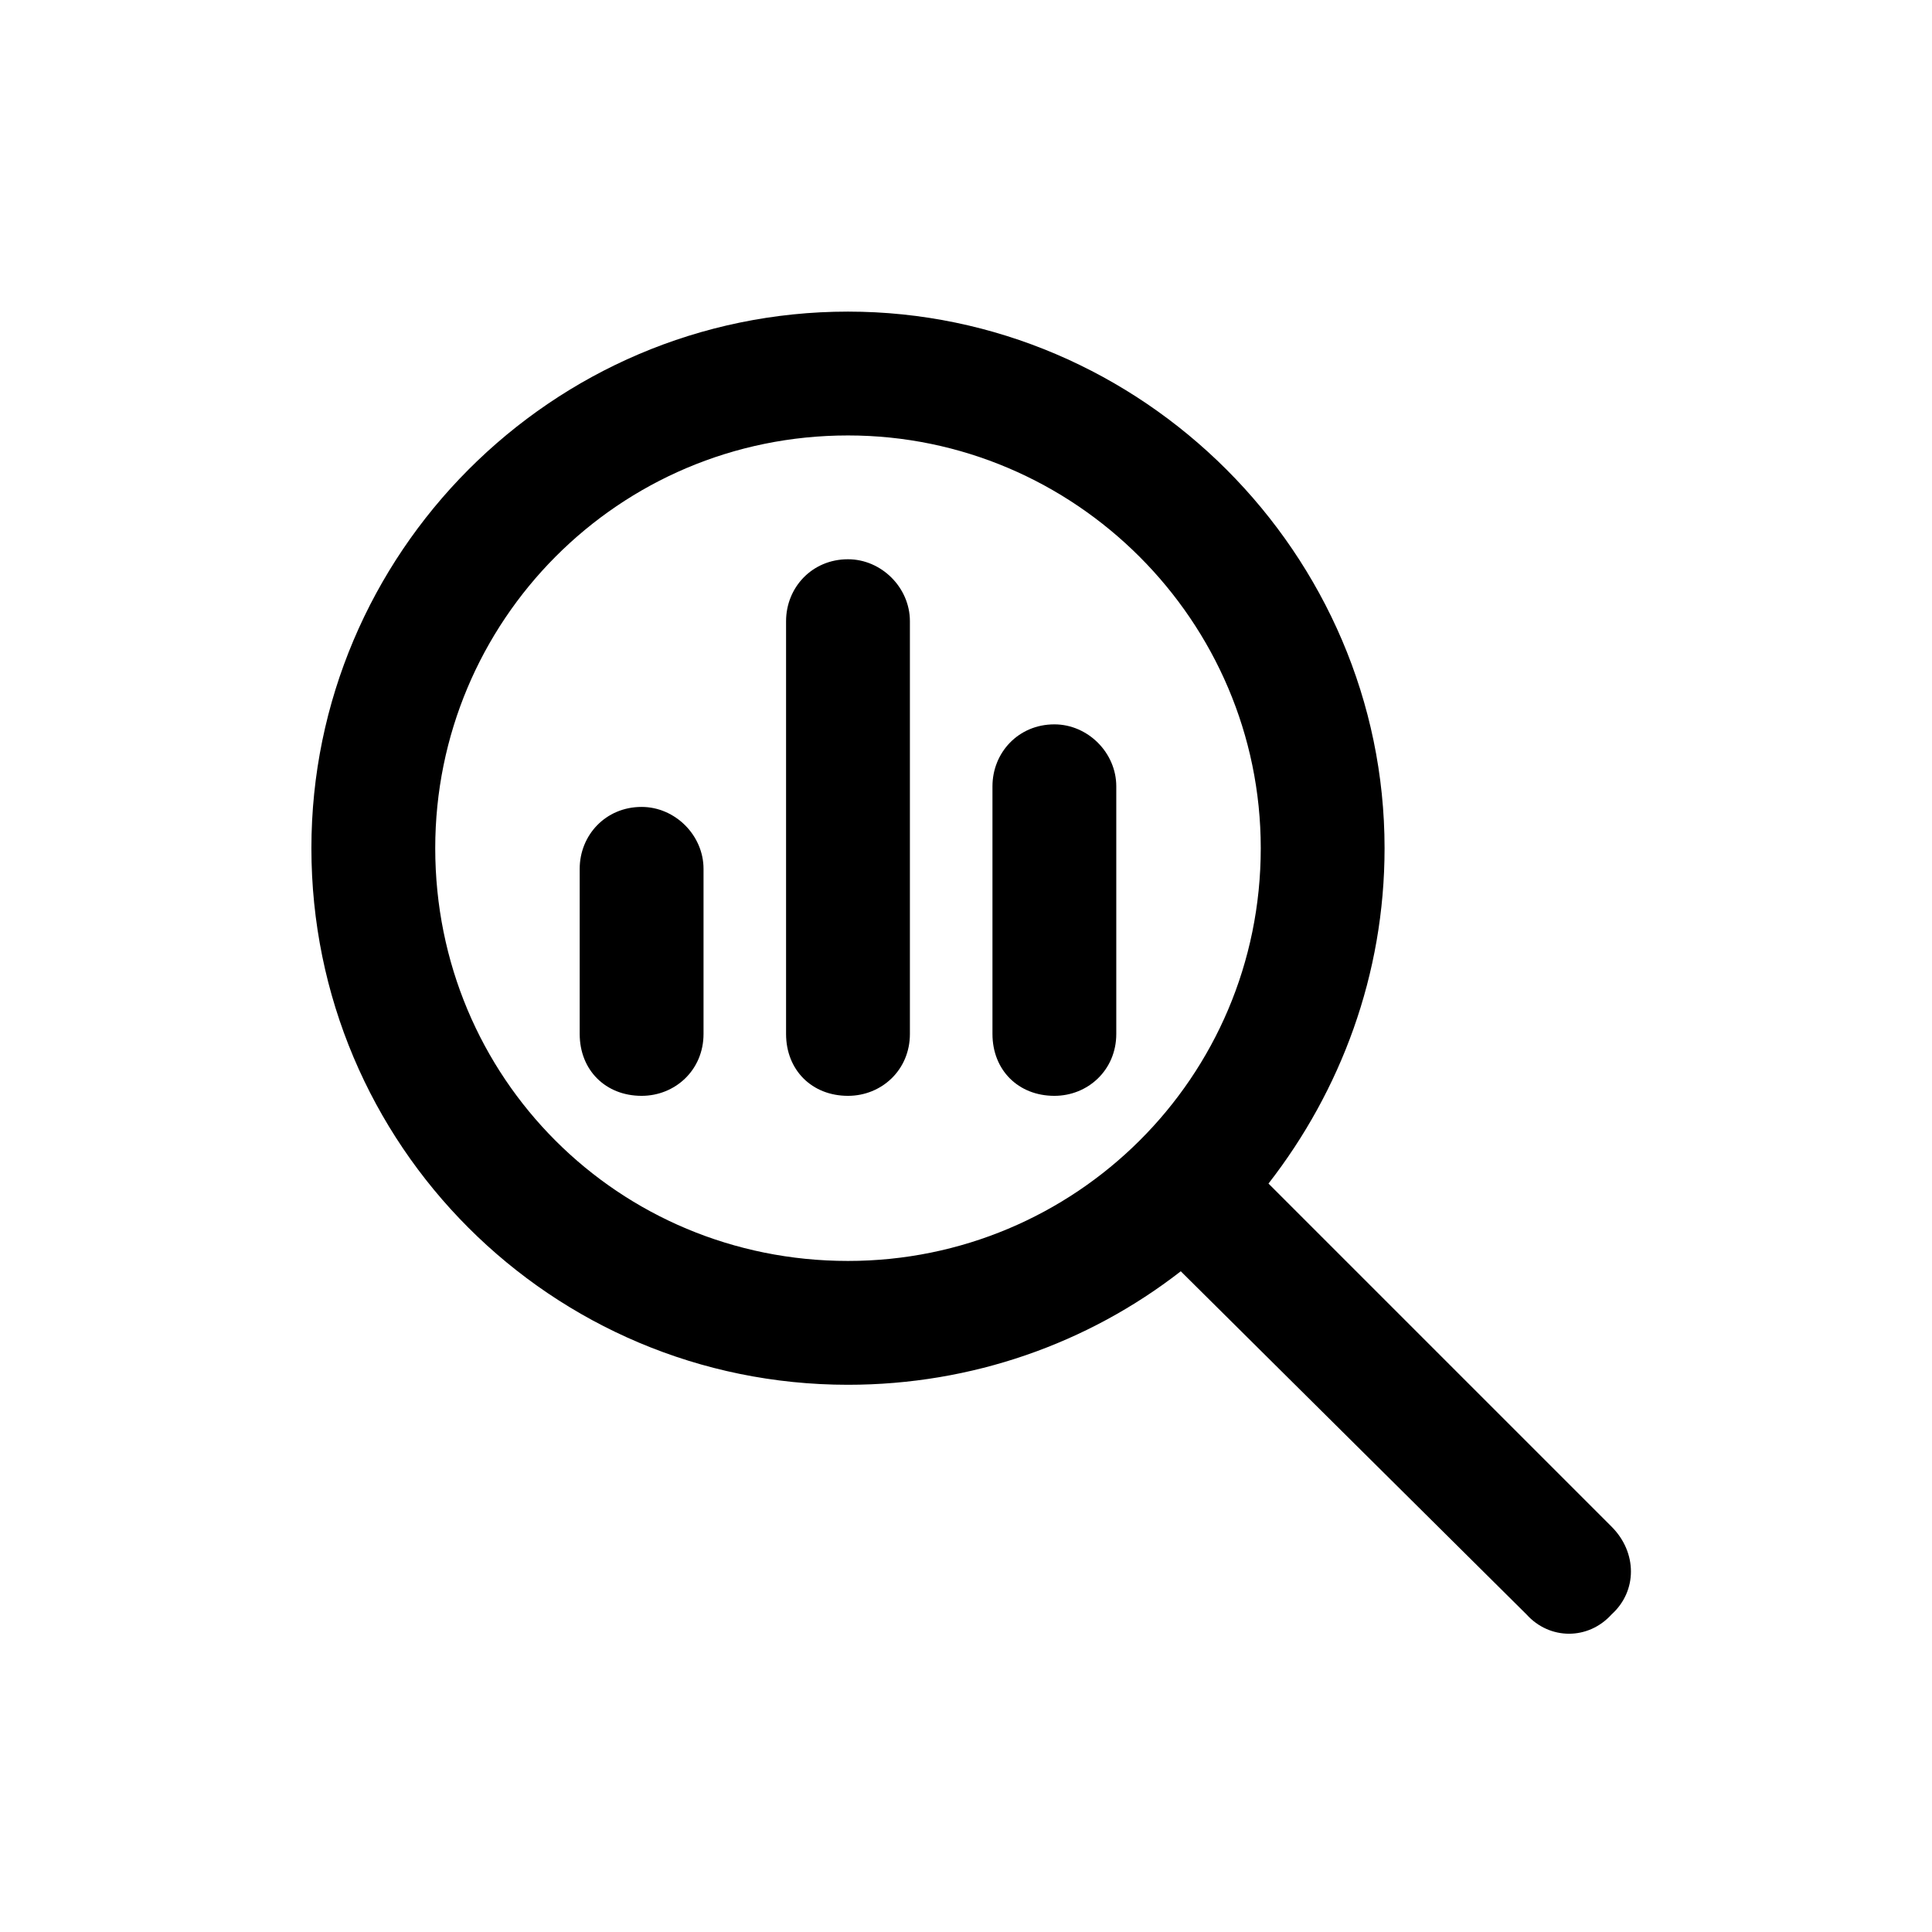
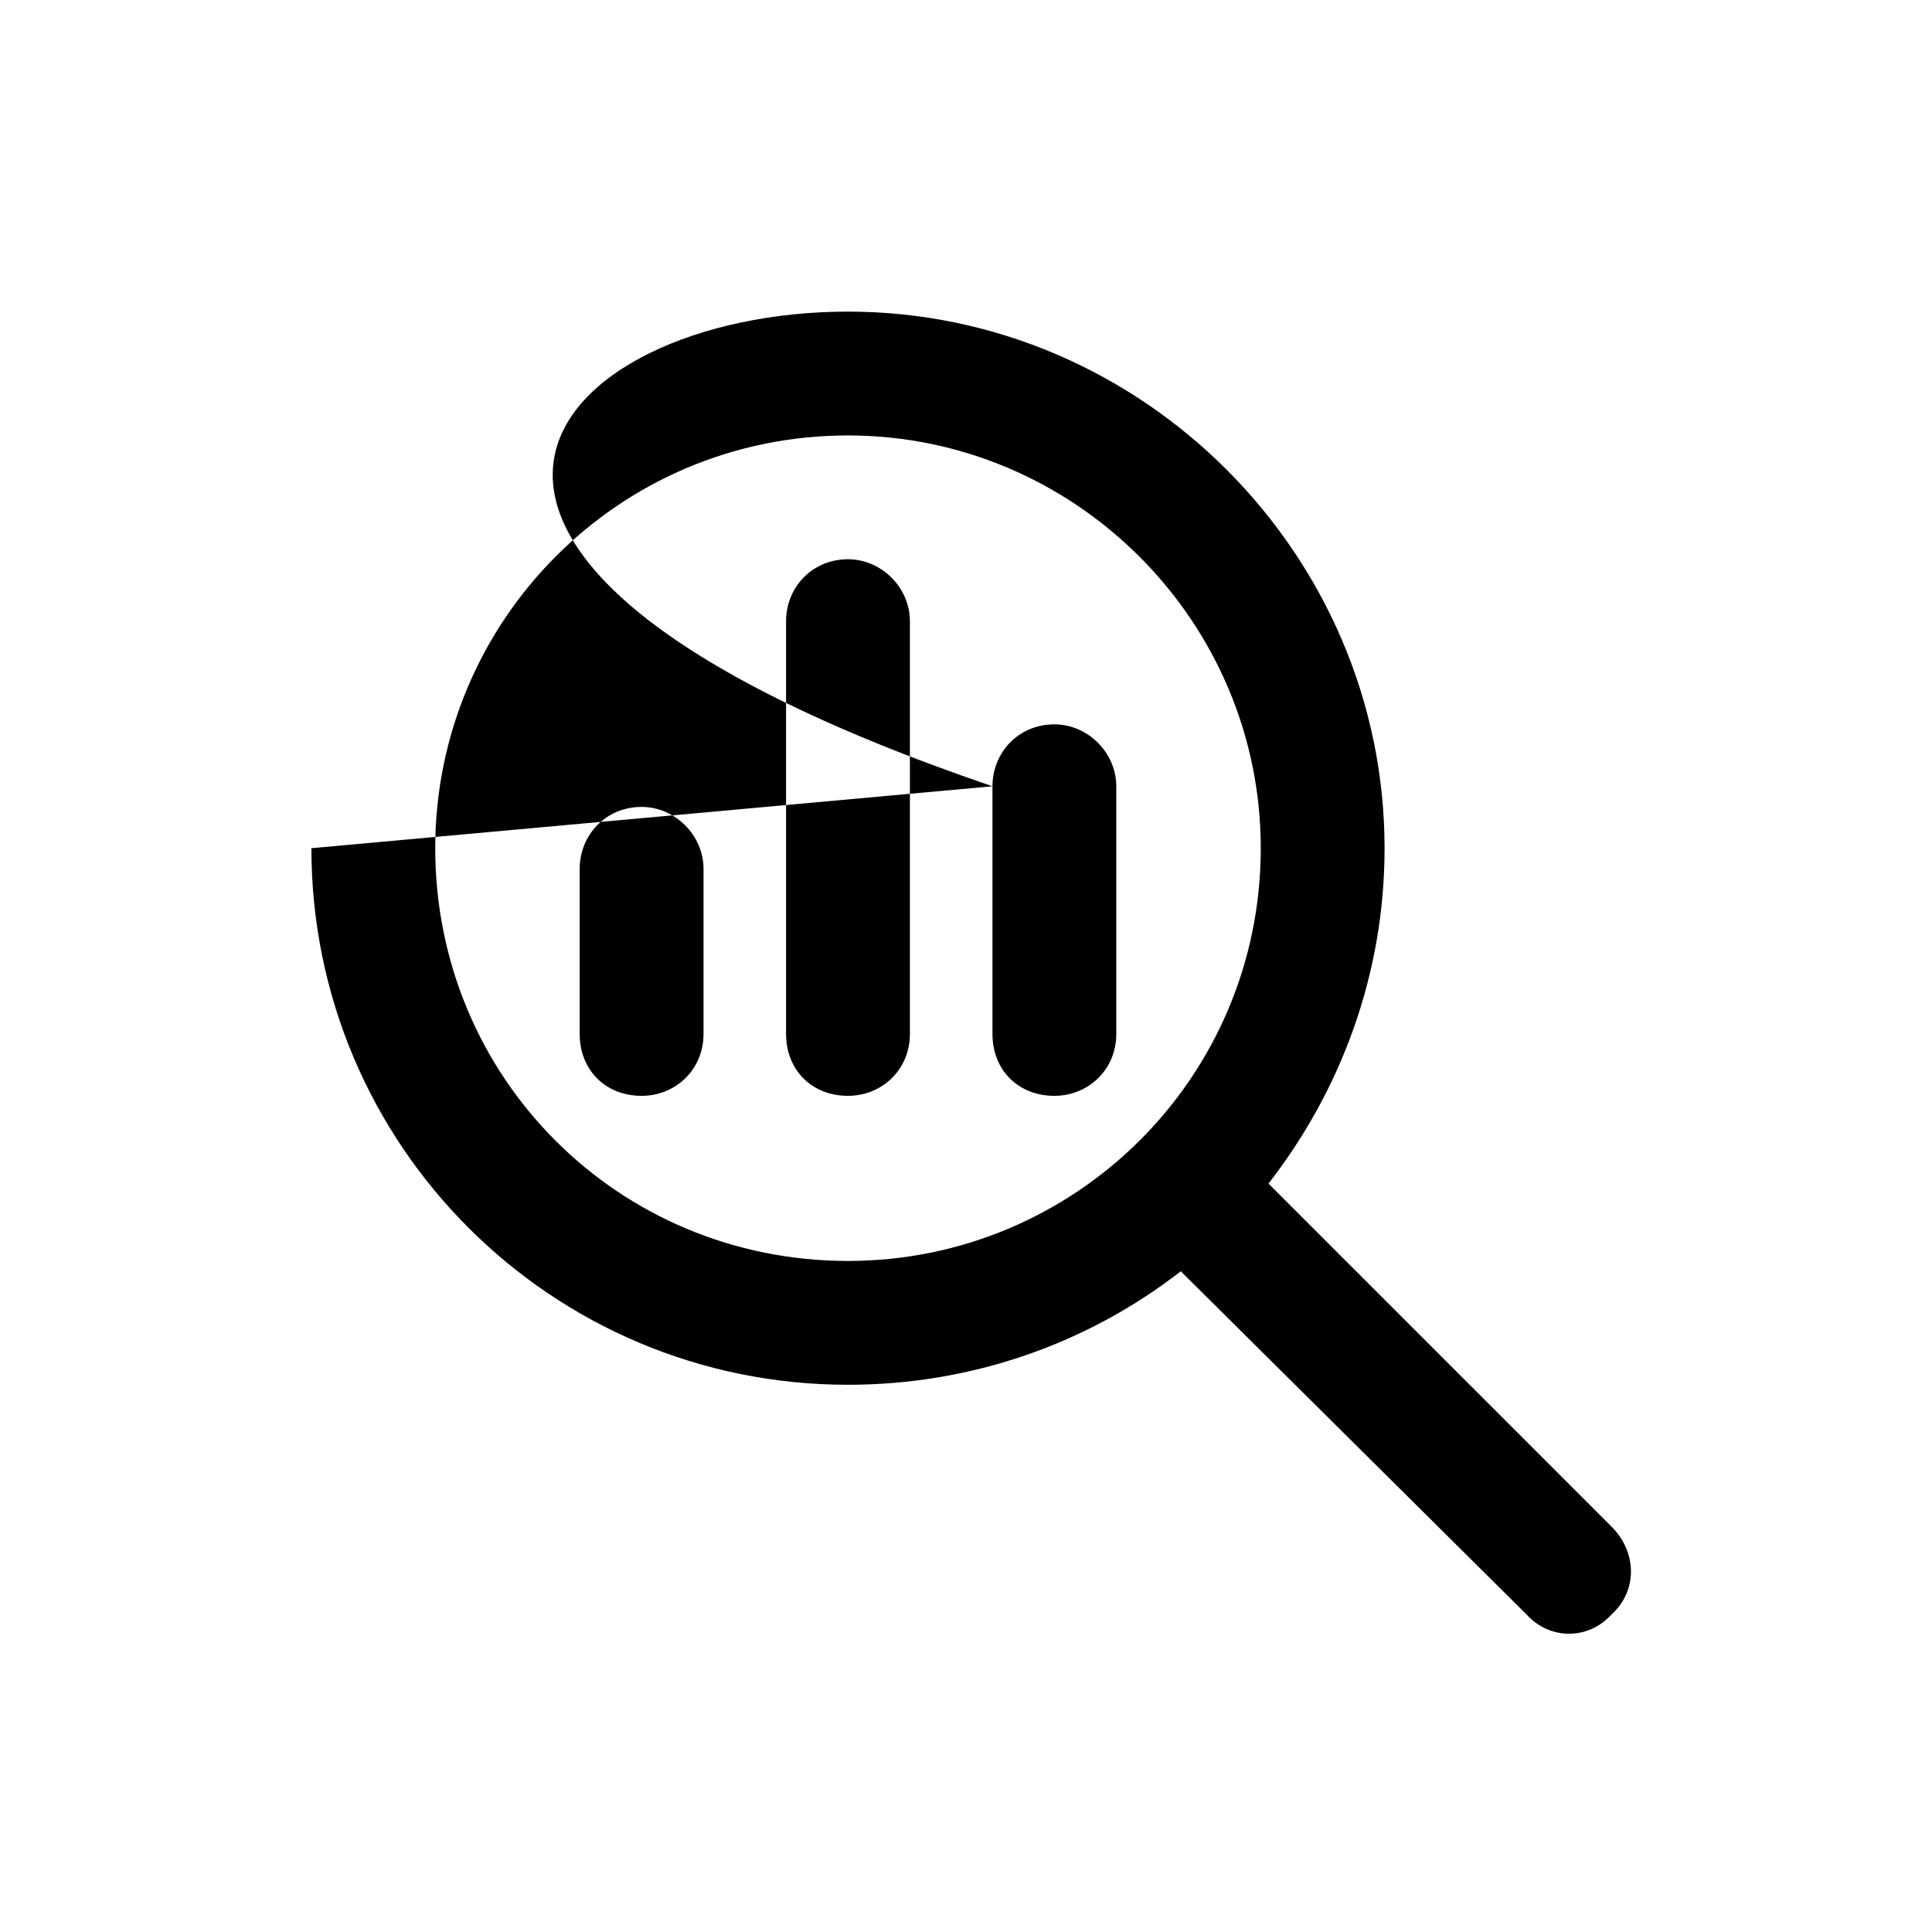
<svg xmlns="http://www.w3.org/2000/svg" width="83" height="83" viewBox="0 0 83 83" fill="none">
-   <path d="M24.904 37.326C24.904 35.885 26.013 34.666 27.564 34.666C29.005 34.666 30.224 35.885 30.224 37.326V44.419C30.224 45.97 29.005 47.078 27.564 47.078C26.013 47.078 24.904 45.97 24.904 44.419V37.326ZM33.77 26.686C33.77 25.246 34.879 24.026 36.43 24.026C37.871 24.026 39.09 25.246 39.09 26.686V44.419C39.09 45.97 37.871 47.078 36.43 47.078C34.879 47.078 33.77 45.97 33.77 44.419V26.686ZM42.637 33.779C42.637 32.339 43.745 31.119 45.297 31.119C46.737 31.119 47.956 32.339 47.956 33.779V44.419C47.956 45.97 46.737 47.078 45.297 47.078C43.745 47.078 42.637 45.97 42.637 44.419V33.779ZM13.378 36.439C13.378 23.805 23.685 13.387 36.43 13.387C49.065 13.387 59.482 23.805 59.482 36.439C59.482 41.87 57.598 46.857 54.495 50.847L69.235 65.587C70.343 66.695 70.343 68.357 69.235 69.355C68.238 70.463 66.575 70.463 65.578 69.355L50.727 54.615C46.737 57.718 41.75 59.491 36.43 59.491C23.685 59.491 13.378 49.184 13.378 36.439ZM36.43 54.171C46.183 54.171 54.163 46.303 54.163 36.439C54.163 26.686 46.183 18.707 36.43 18.707C26.567 18.707 18.698 26.686 18.698 36.439C18.698 46.303 26.567 54.171 36.43 54.171Z" fill="black" />
+   <path d="M24.904 37.326C24.904 35.885 26.013 34.666 27.564 34.666C29.005 34.666 30.224 35.885 30.224 37.326V44.419C30.224 45.97 29.005 47.078 27.564 47.078C26.013 47.078 24.904 45.97 24.904 44.419V37.326ZM33.77 26.686C33.77 25.246 34.879 24.026 36.43 24.026C37.871 24.026 39.09 25.246 39.09 26.686V44.419C39.09 45.97 37.871 47.078 36.43 47.078C34.879 47.078 33.77 45.97 33.77 44.419V26.686ZM42.637 33.779C42.637 32.339 43.745 31.119 45.297 31.119C46.737 31.119 47.956 32.339 47.956 33.779V44.419C47.956 45.97 46.737 47.078 45.297 47.078C43.745 47.078 42.637 45.97 42.637 44.419V33.779ZC13.378 23.805 23.685 13.387 36.43 13.387C49.065 13.387 59.482 23.805 59.482 36.439C59.482 41.87 57.598 46.857 54.495 50.847L69.235 65.587C70.343 66.695 70.343 68.357 69.235 69.355C68.238 70.463 66.575 70.463 65.578 69.355L50.727 54.615C46.737 57.718 41.75 59.491 36.43 59.491C23.685 59.491 13.378 49.184 13.378 36.439ZM36.43 54.171C46.183 54.171 54.163 46.303 54.163 36.439C54.163 26.686 46.183 18.707 36.43 18.707C26.567 18.707 18.698 26.686 18.698 36.439C18.698 46.303 26.567 54.171 36.43 54.171Z" fill="black" />
</svg>